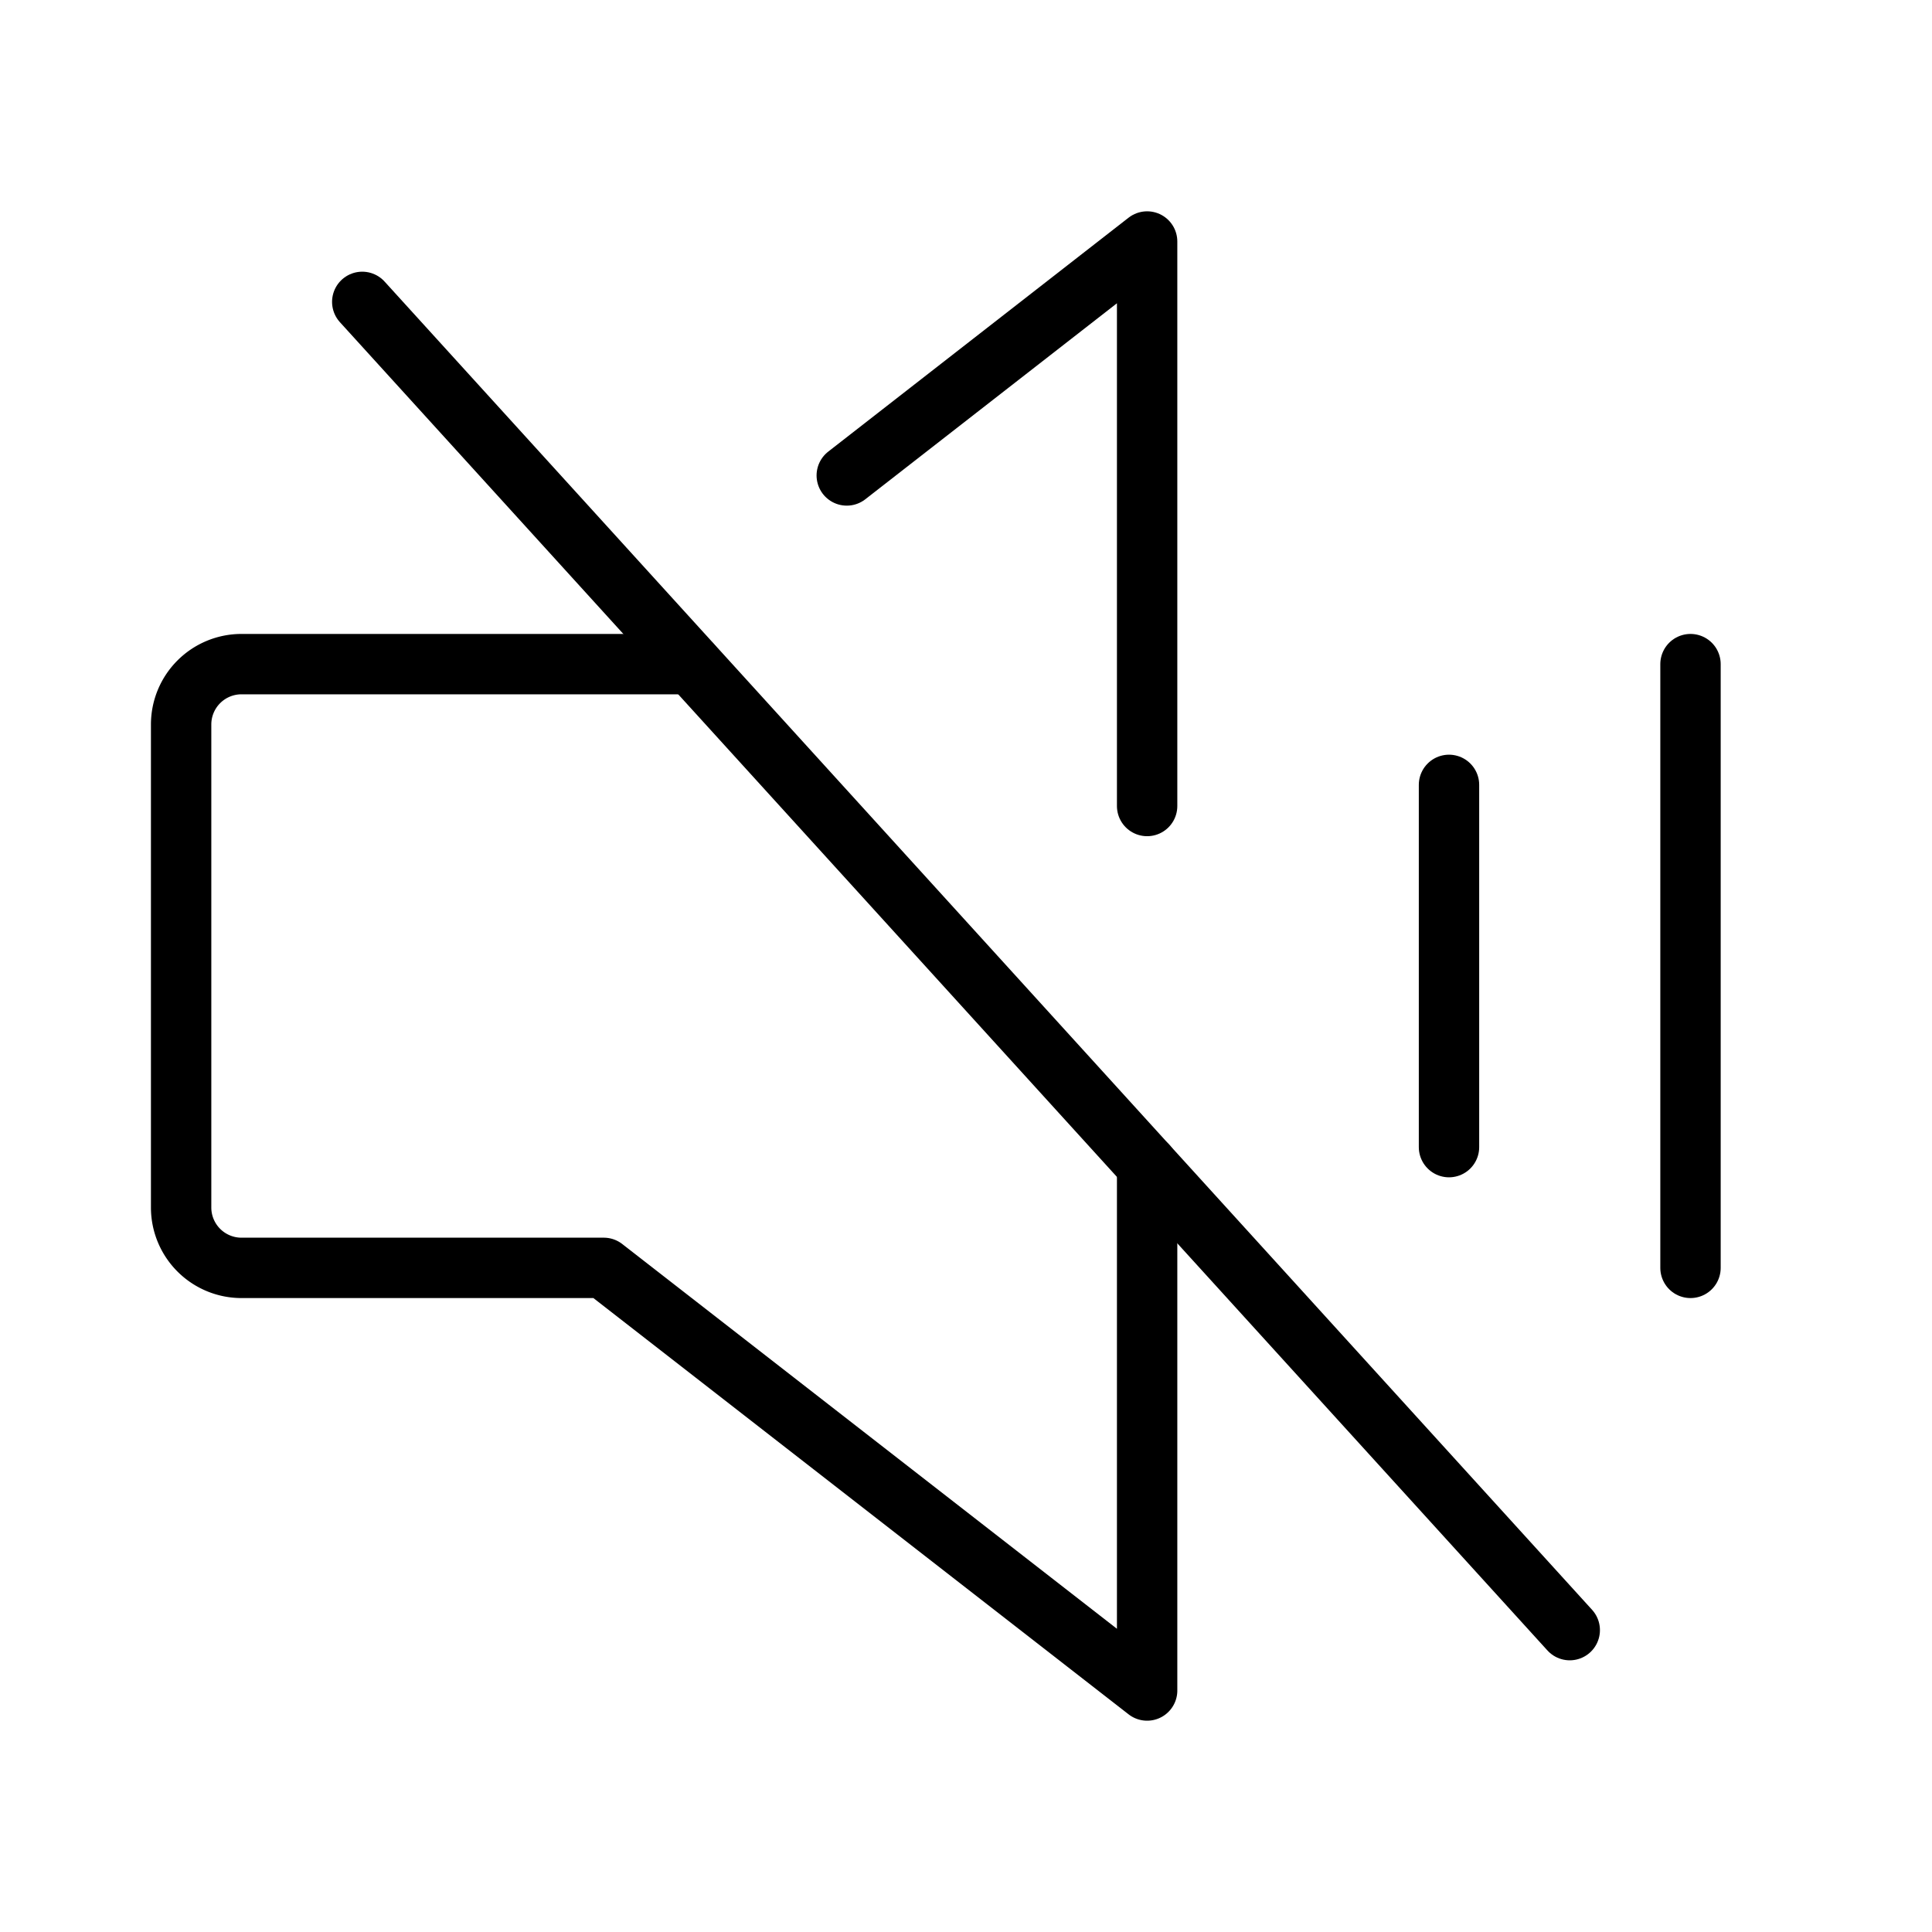
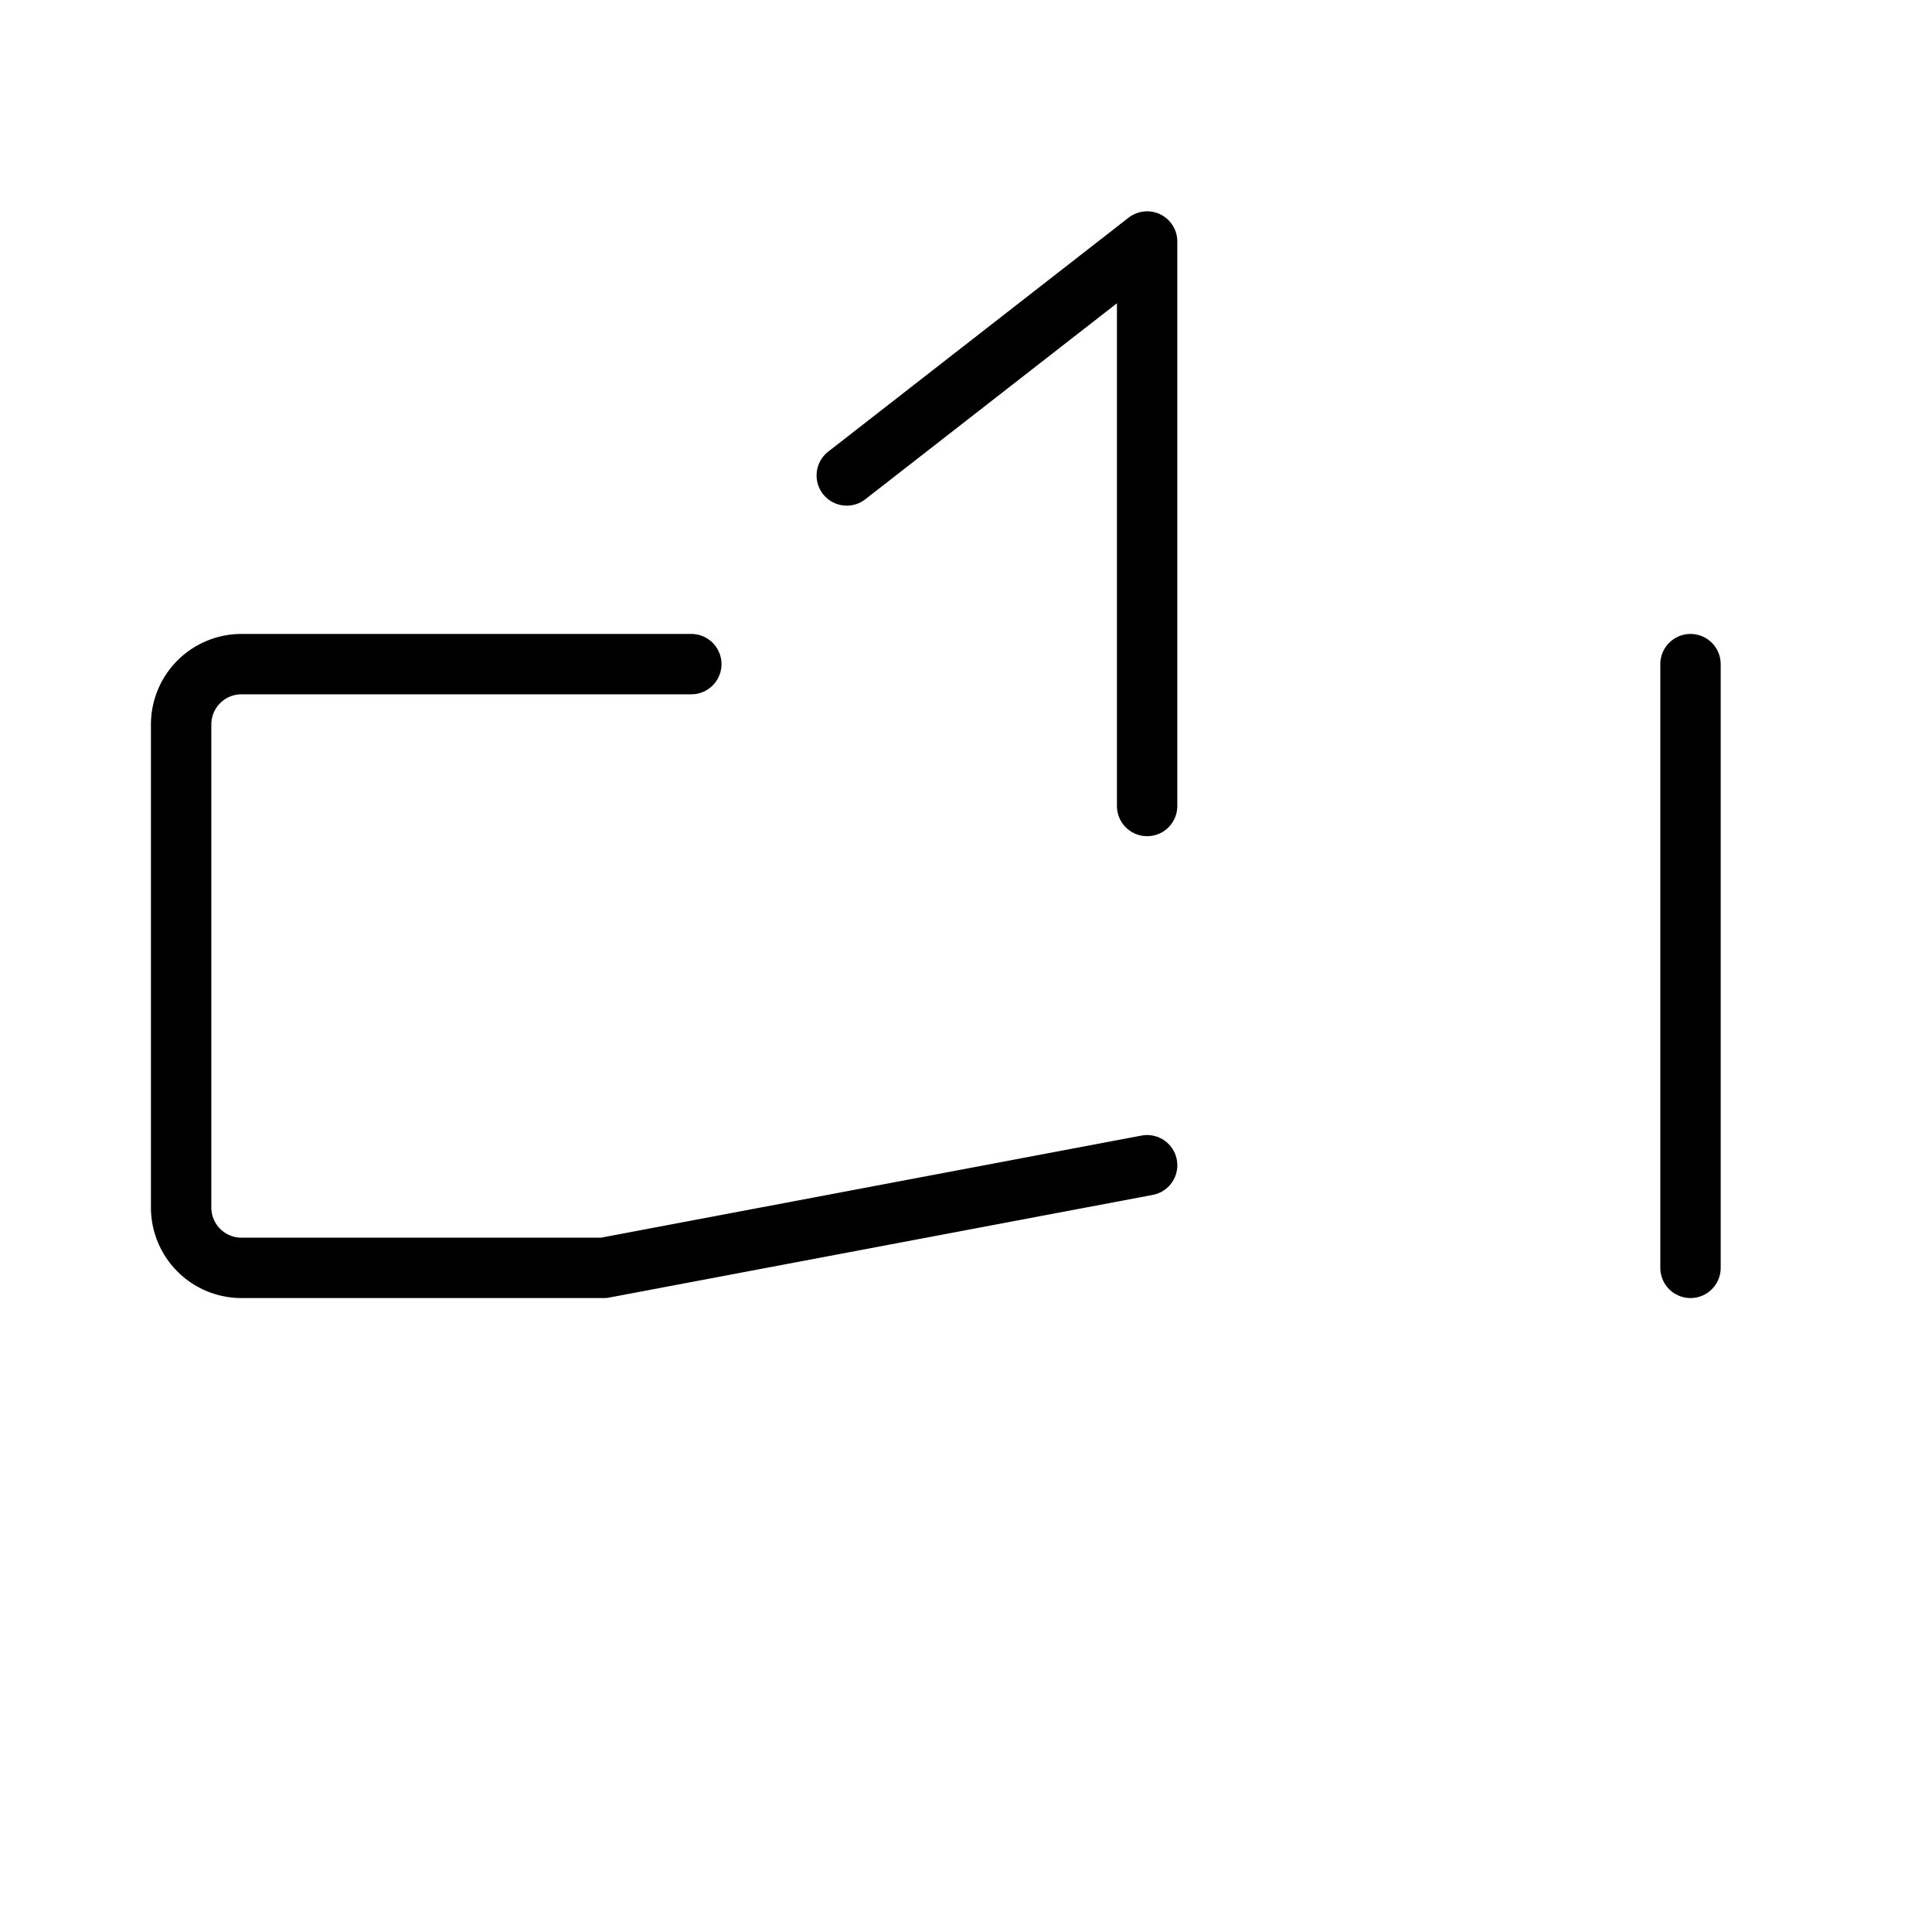
<svg xmlns="http://www.w3.org/2000/svg" viewBox="0 0 256 256">
-   <rect width="256" height="256" fill="none" />
-   <line x1="192" y1="104" x2="192" y2="152" fill="none" stroke="#000" stroke-linecap="round" stroke-linejoin="round" stroke-width="8" />
  <line x1="224" y1="88" x2="224" y2="168" fill="none" stroke="#000" stroke-linecap="round" stroke-linejoin="round" stroke-width="8" />
-   <line x1="48" y1="40" x2="208" y2="216" fill="none" stroke="#000" stroke-linecap="round" stroke-linejoin="round" stroke-width="8" />
  <polyline points="112.2 63 152 32 152 106.8" fill="none" stroke="#000" stroke-linecap="round" stroke-linejoin="round" stroke-width="8" />
-   <path d="M152,154.4V224L80,168H32a8,8,0,0,1-8-8V96a8,8,0,0,1,8-8H91.6" fill="none" stroke="#000" stroke-linecap="round" stroke-linejoin="round" stroke-width="8" />
+   <path d="M152,154.4L80,168H32a8,8,0,0,1-8-8V96a8,8,0,0,1,8-8H91.6" fill="none" stroke="#000" stroke-linecap="round" stroke-linejoin="round" stroke-width="8" />
</svg>